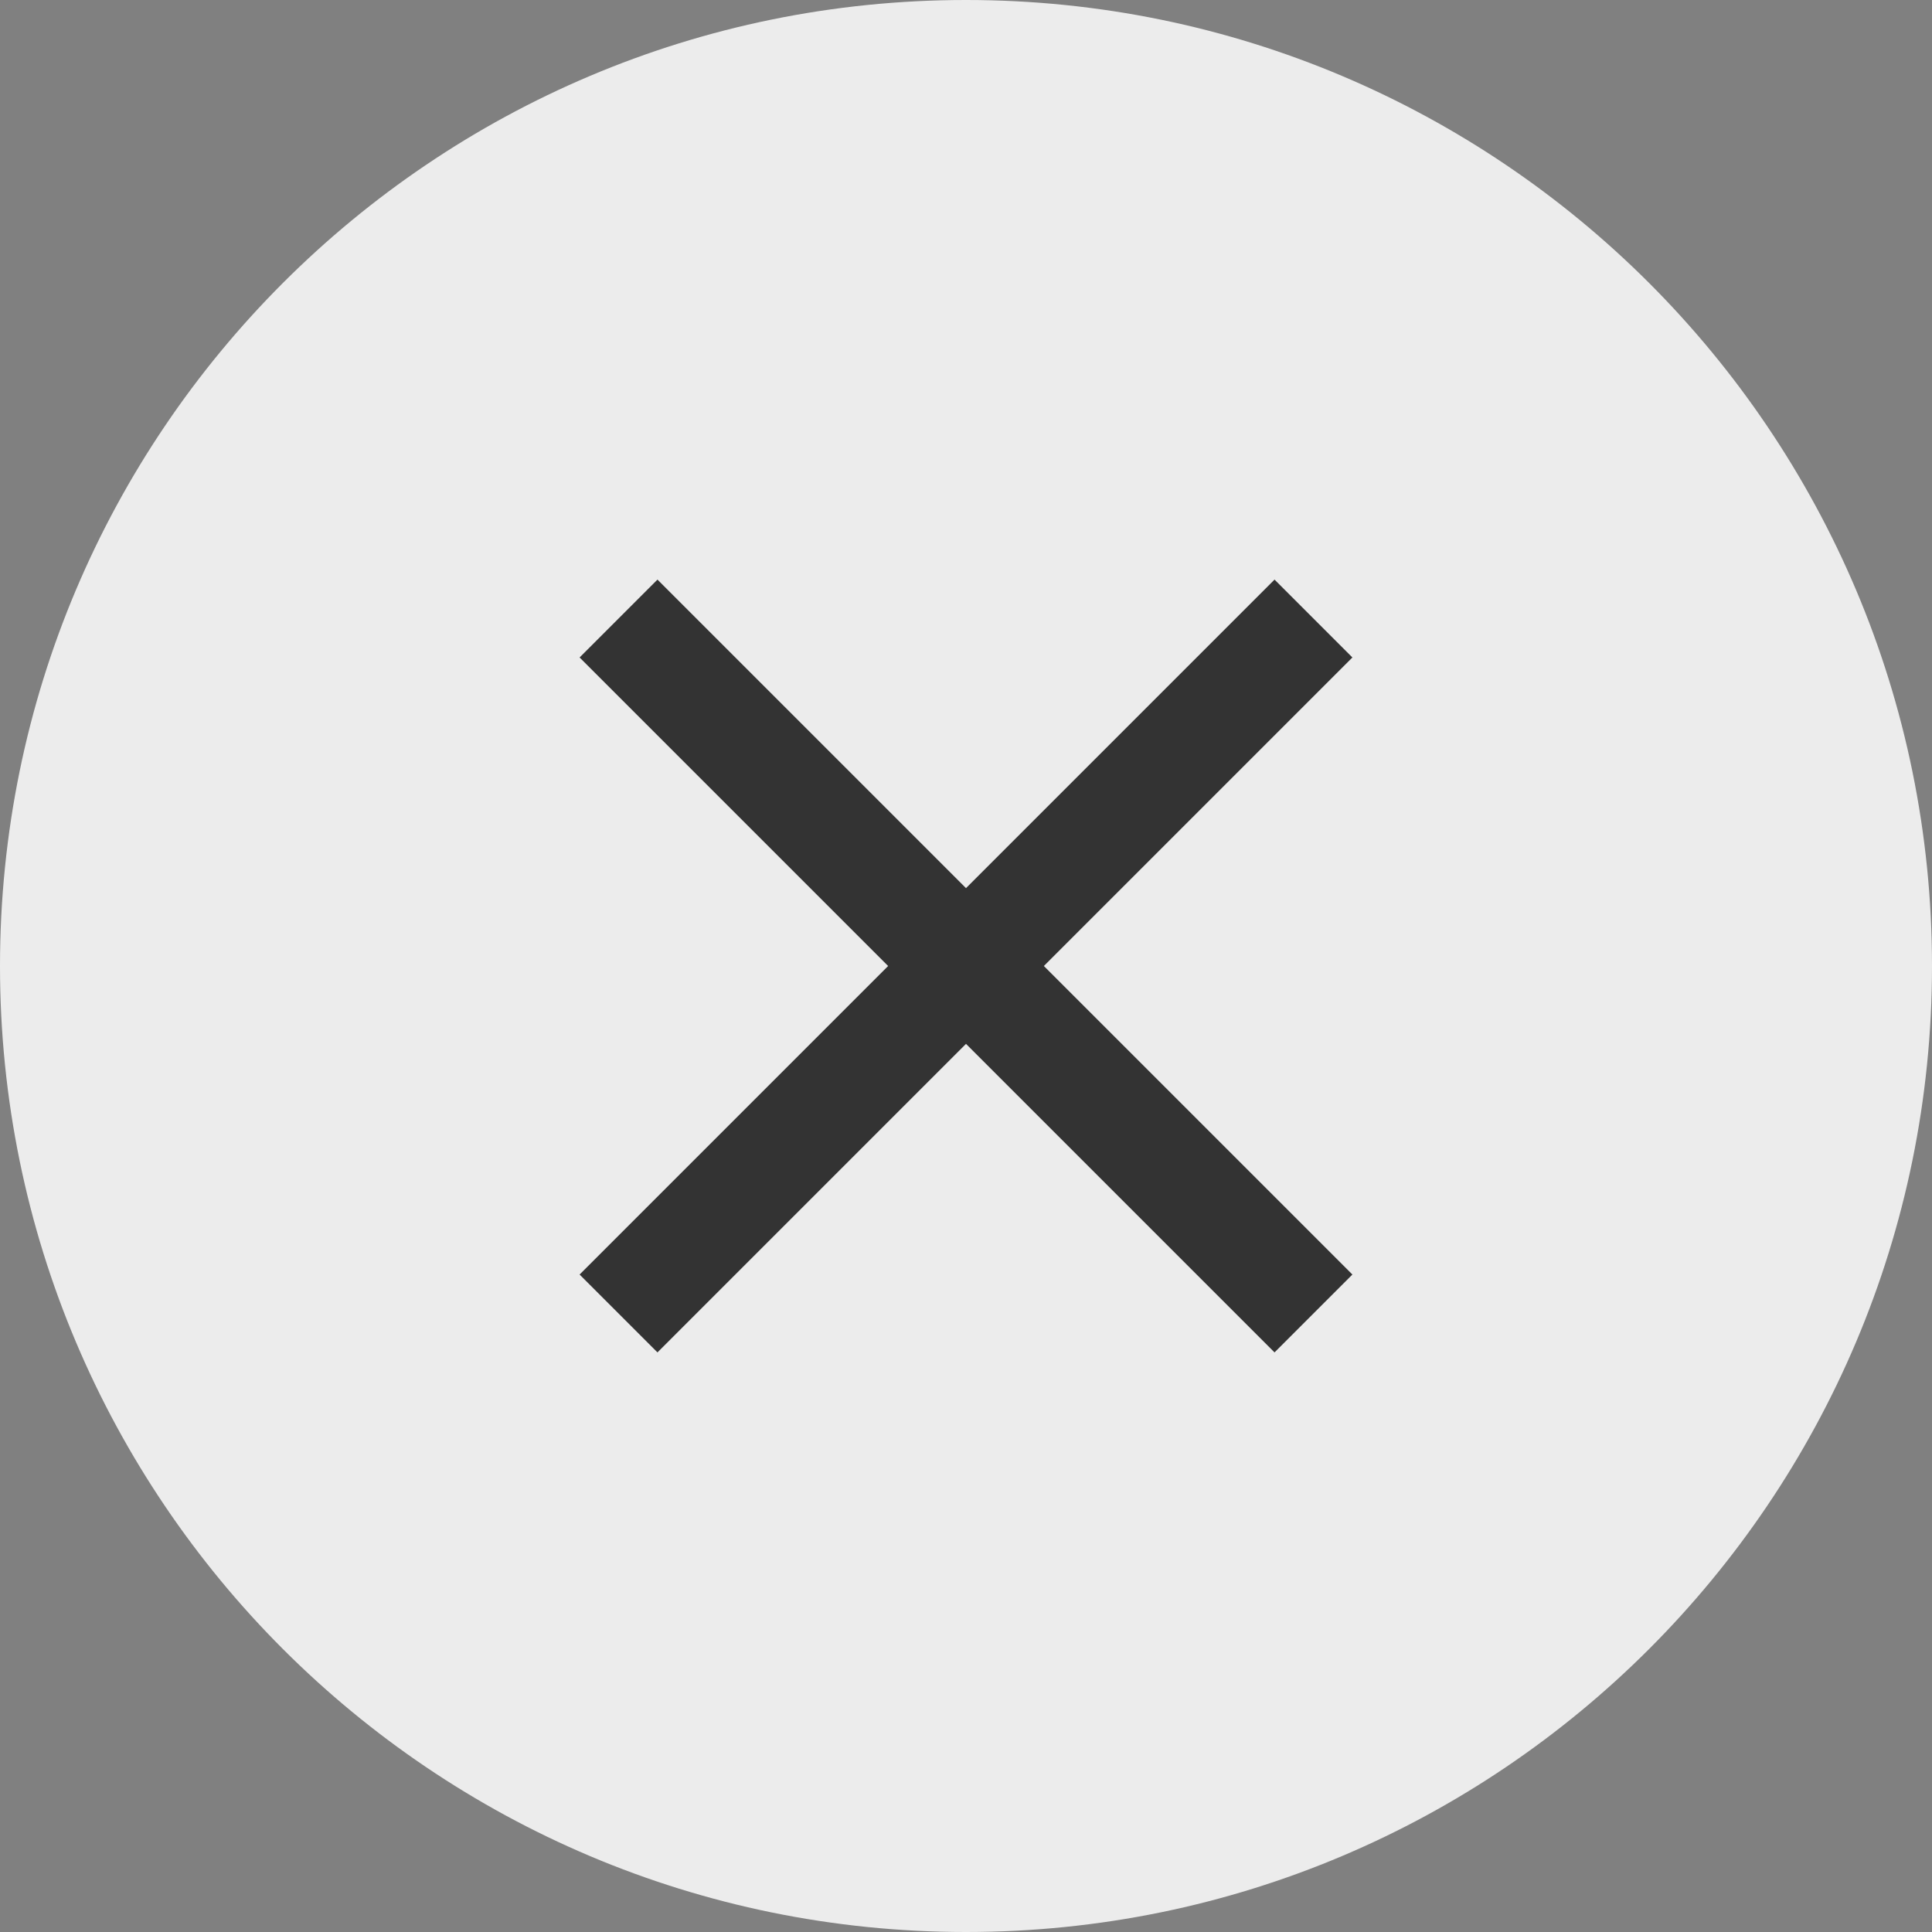
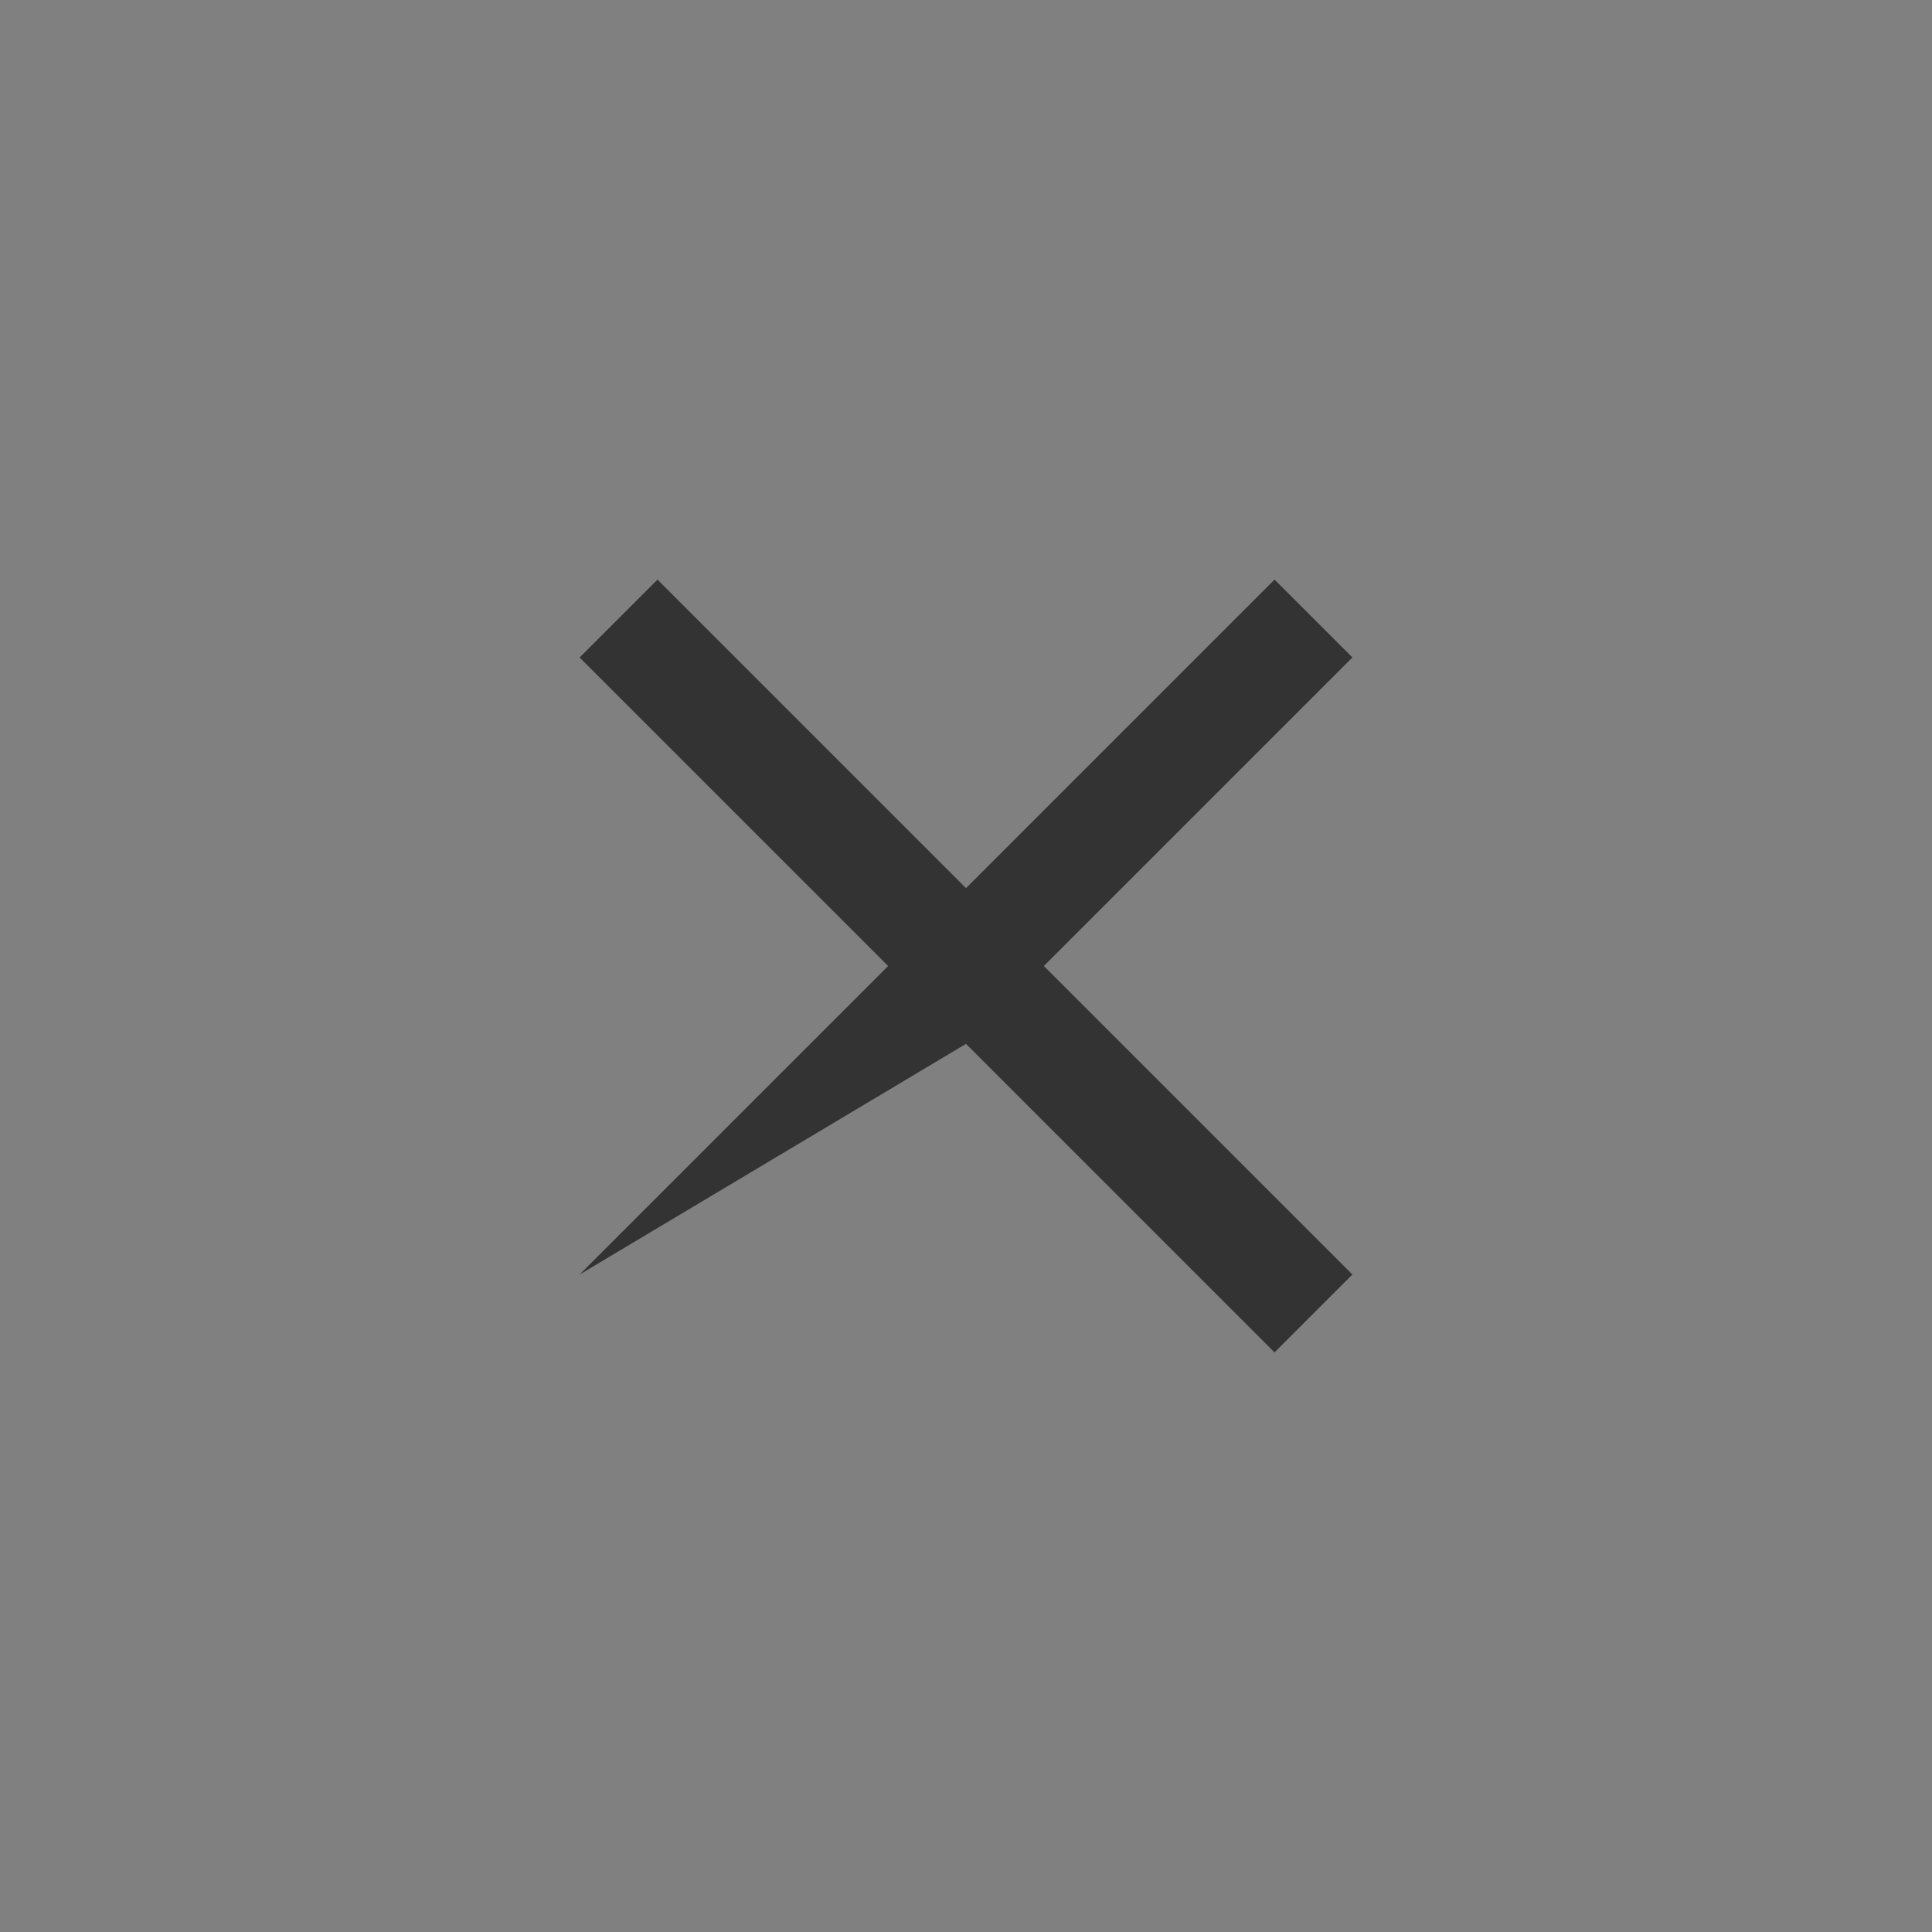
<svg xmlns="http://www.w3.org/2000/svg" width="30" height="30" viewBox="0 0 30 30" fill="none">
  <rect x="0" y="0" width="30" height="30" fill="#808080" stroke="none" />
-   <path d="M15 30C23.284 30 30 23.284 30 15C30 6.716 23.284 0 15 0C6.716 0 0 6.716 0 15C0 23.284 6.716 30 15 30Z" fill="#ECECEC" />
-   <path fill-rule="evenodd" clip-rule="evenodd" d="M21 10.209L19.791 9L15 13.791L10.209 9L9 10.209L13.791 15L9 19.791L10.209 21L15 16.209L19.791 21L21 19.791L16.209 15L21 10.209Z" fill="#333333" />
+   <path fill-rule="evenodd" clip-rule="evenodd" d="M21 10.209L19.791 9L15 13.791L10.209 9L9 10.209L13.791 15L9 19.791L15 16.209L19.791 21L21 19.791L16.209 15L21 10.209Z" fill="#333333" />
</svg>